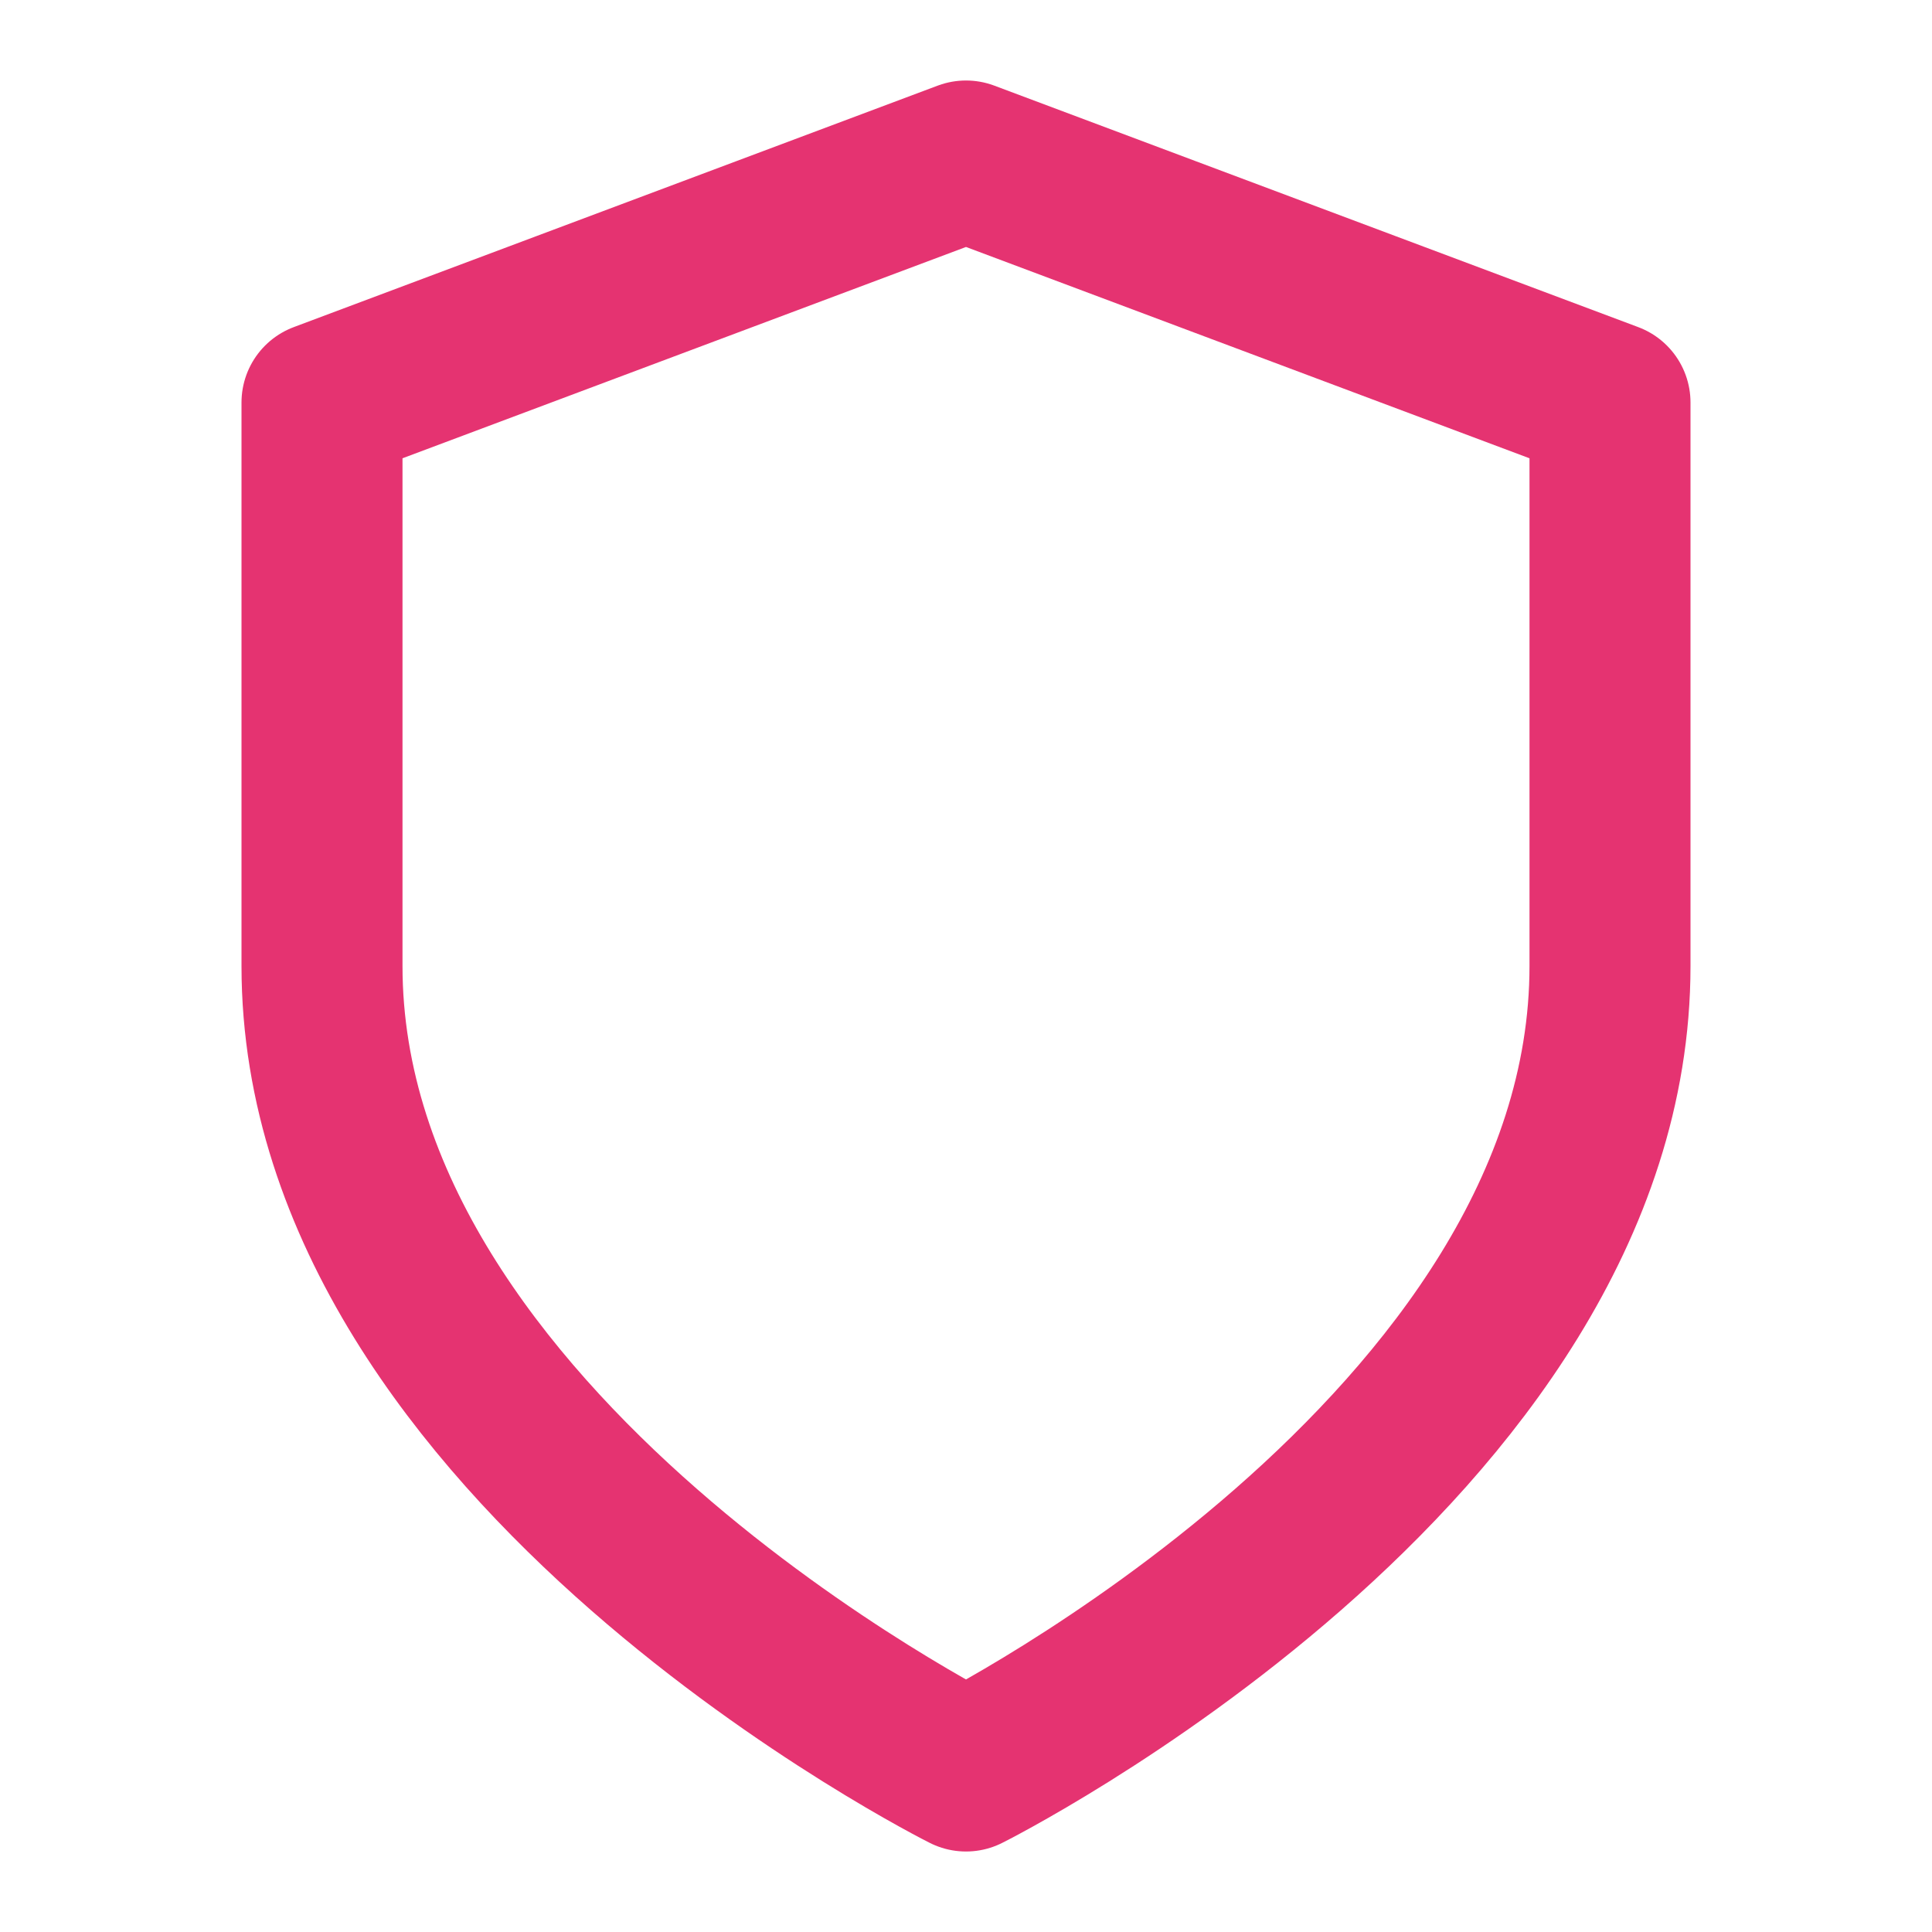
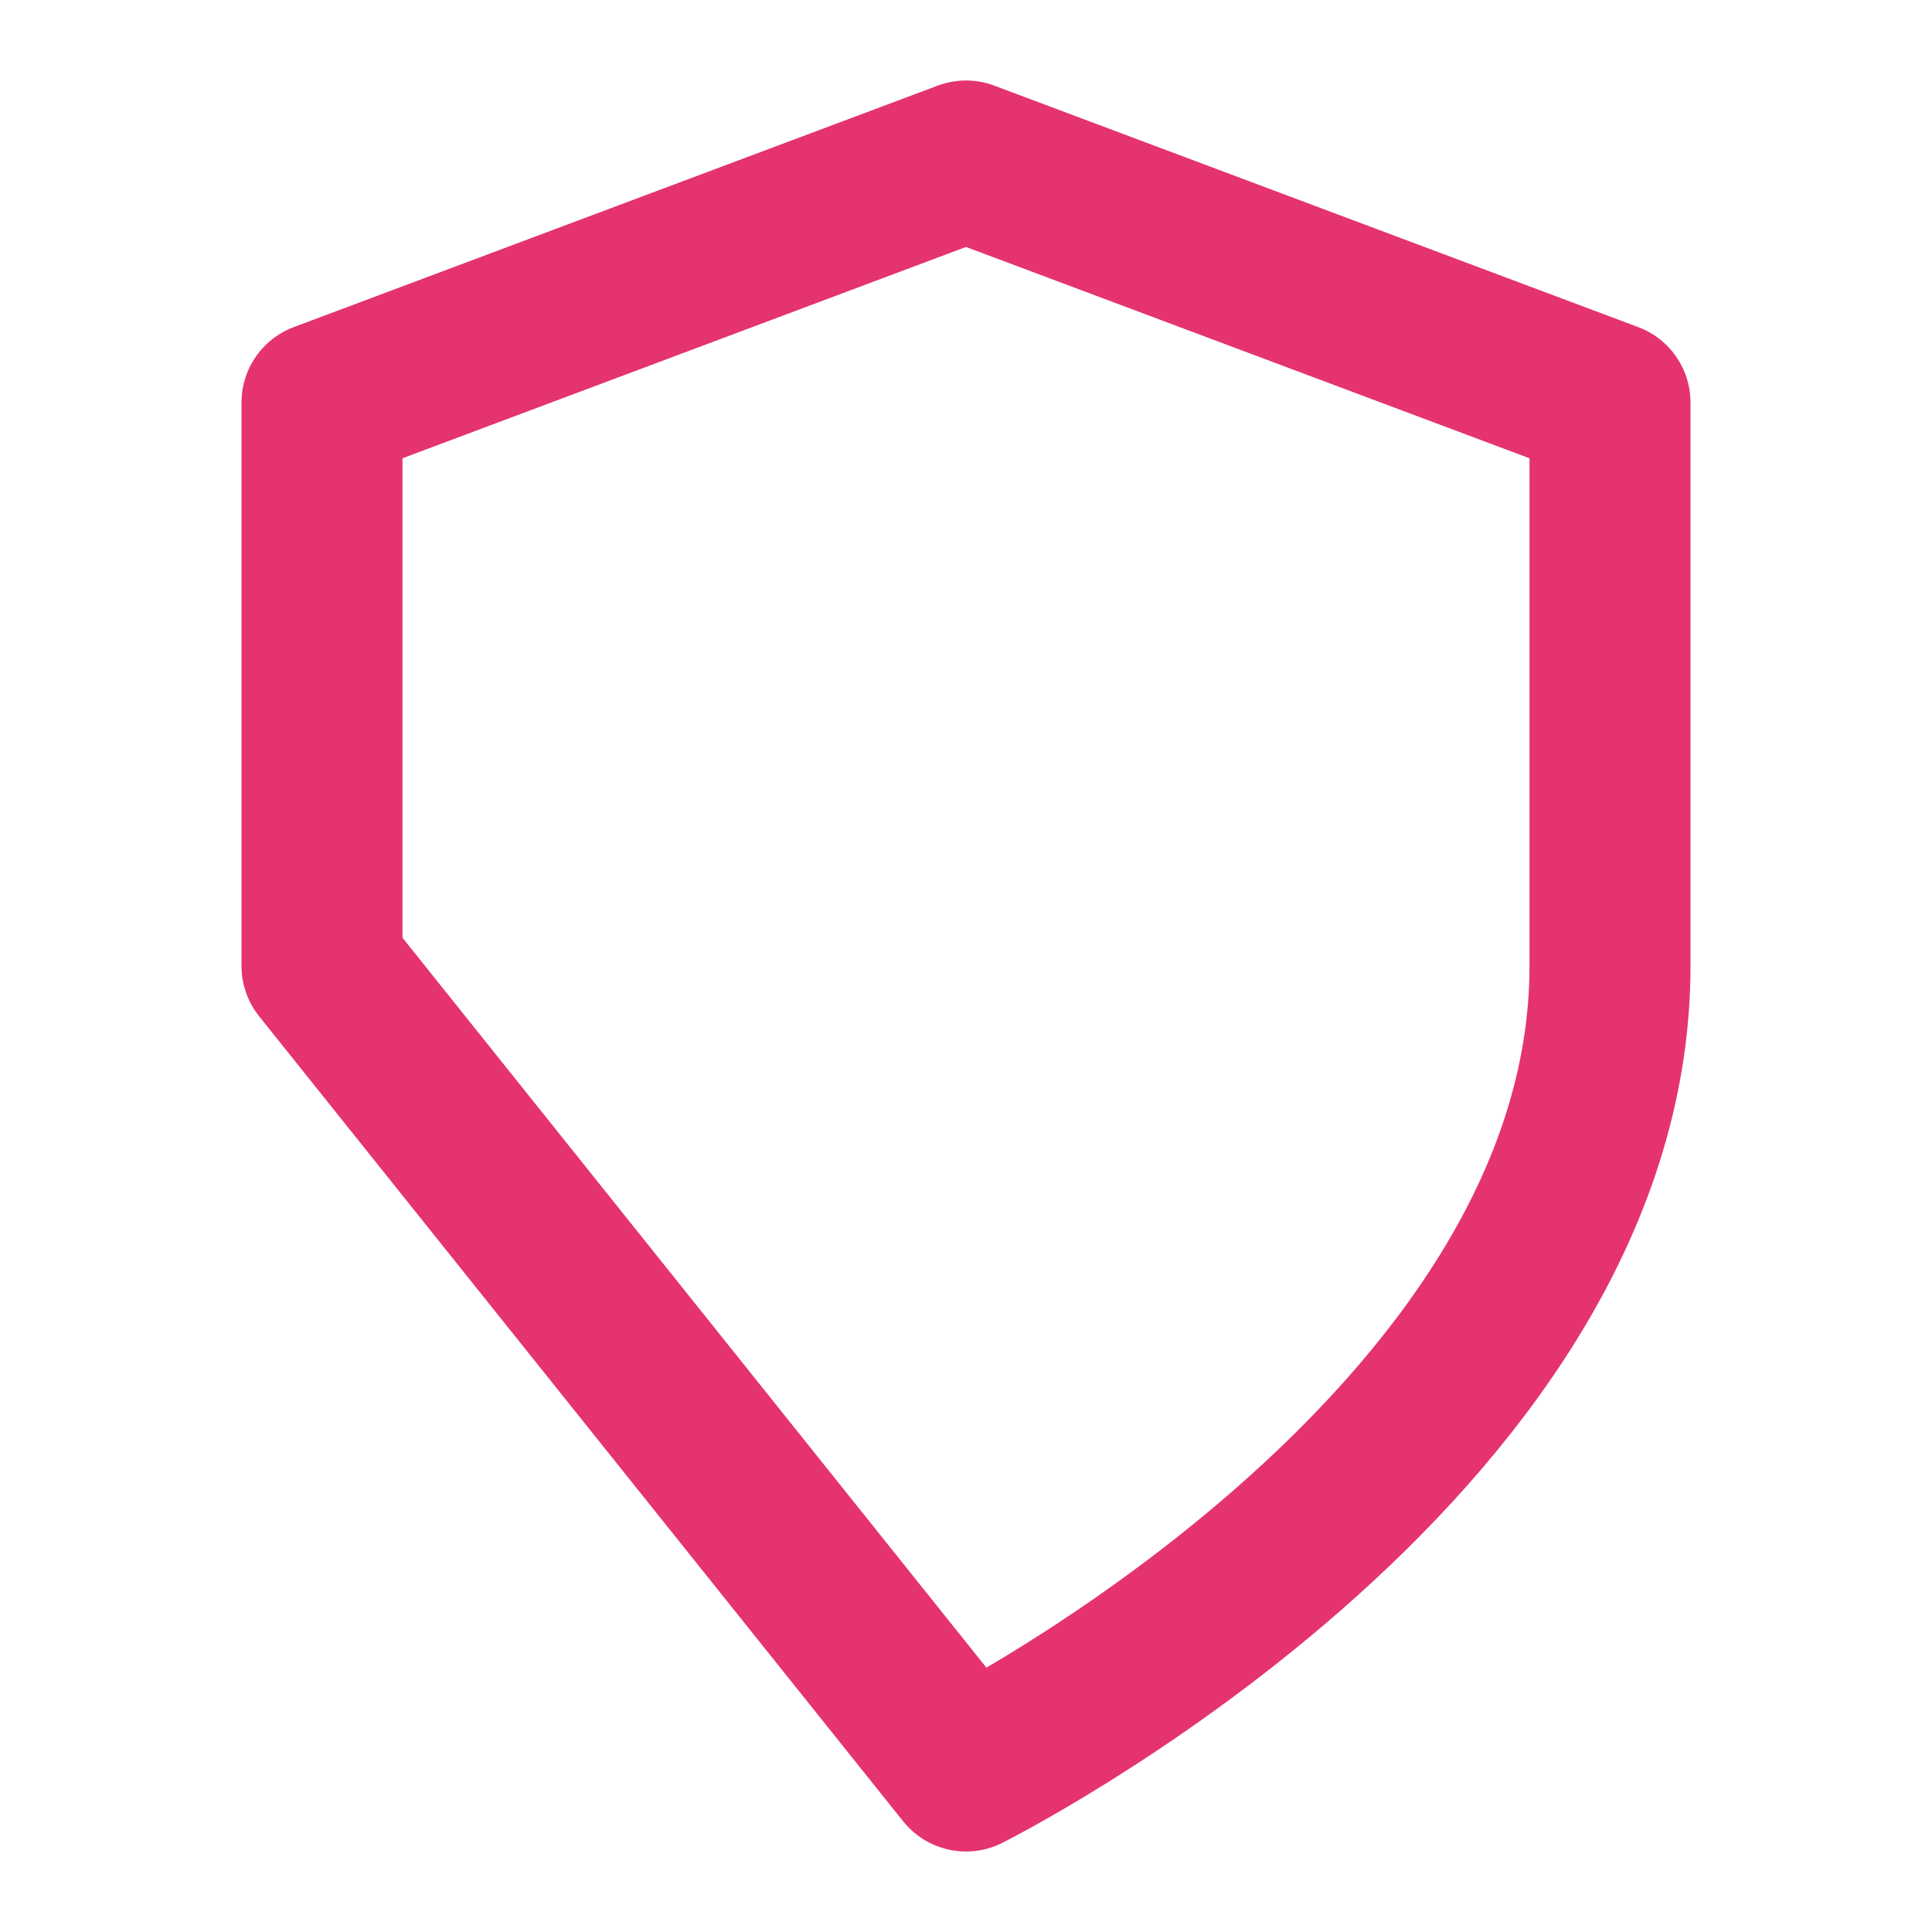
<svg xmlns="http://www.w3.org/2000/svg" width="32" height="32" viewBox="0 0 24 24" fill="none" stroke="#E53371" stroke-width="2" stroke-linecap="round" stroke-linejoin="round">
-   <path d="M12 22s8-4 8-10V5l-8-3-8 3v7c0 6 8 10 8 10z" />
+   <path d="M12 22s8-4 8-10V5l-8-3-8 3v7z" />
</svg>